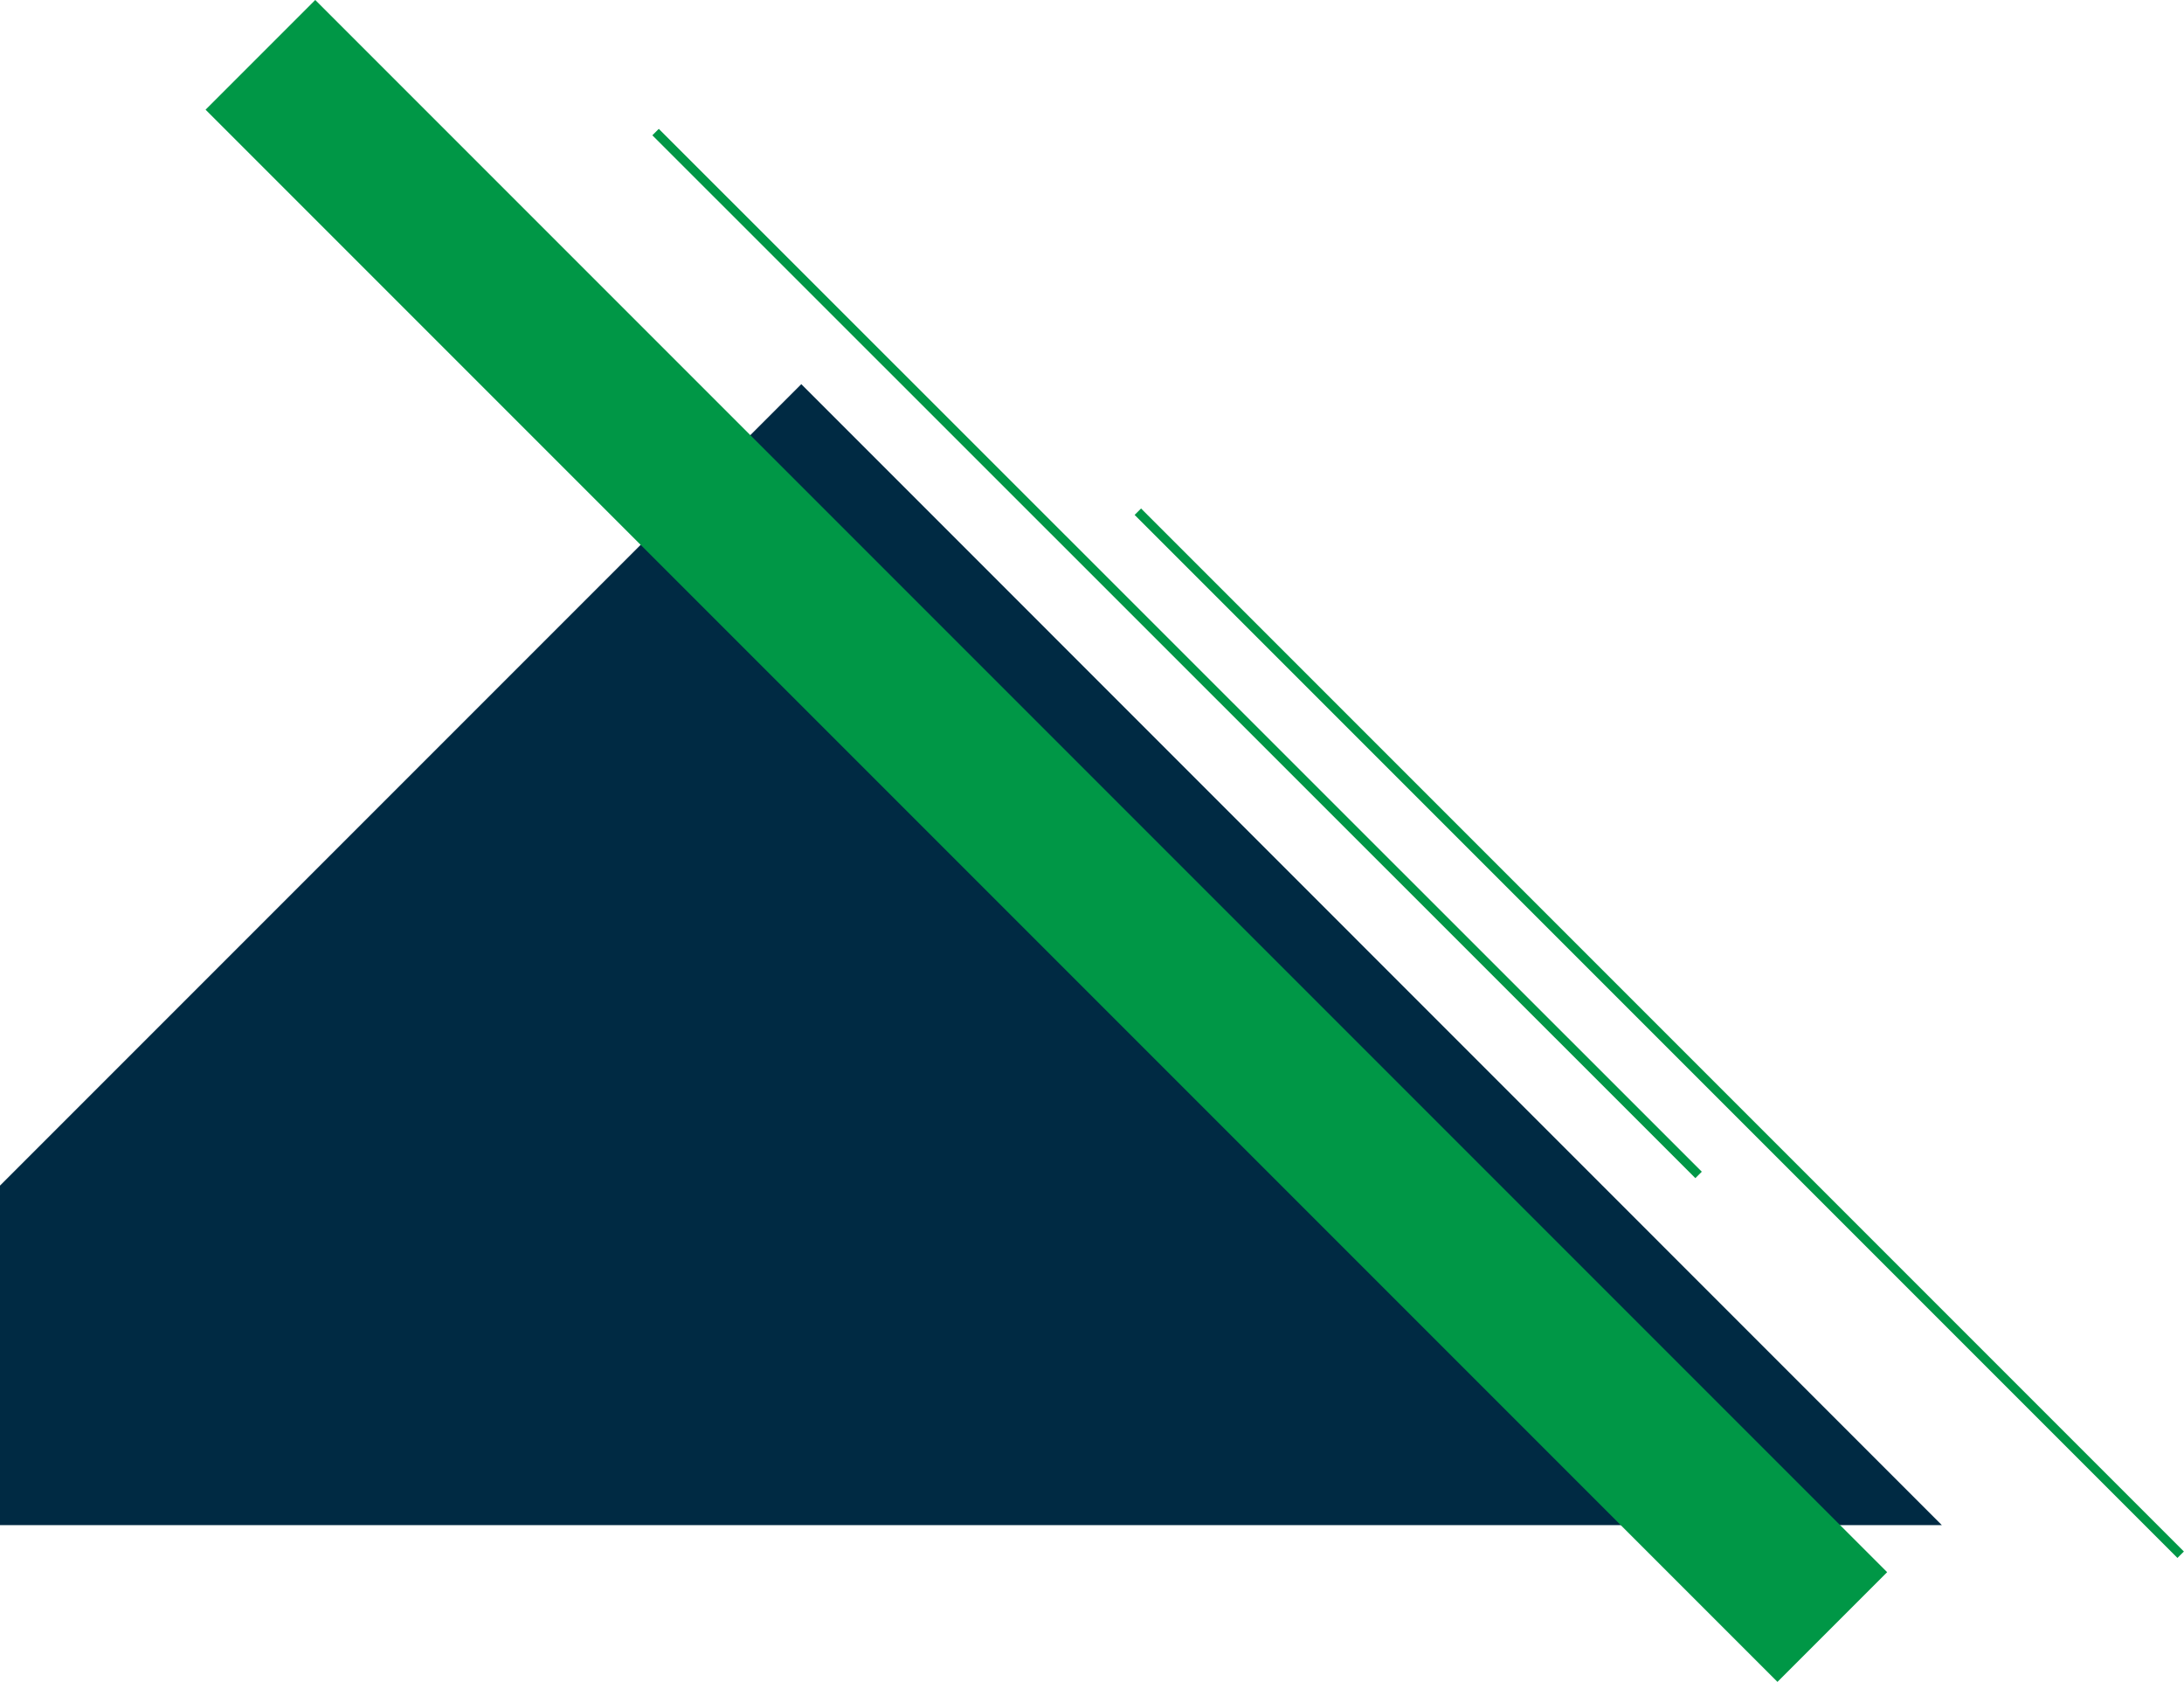
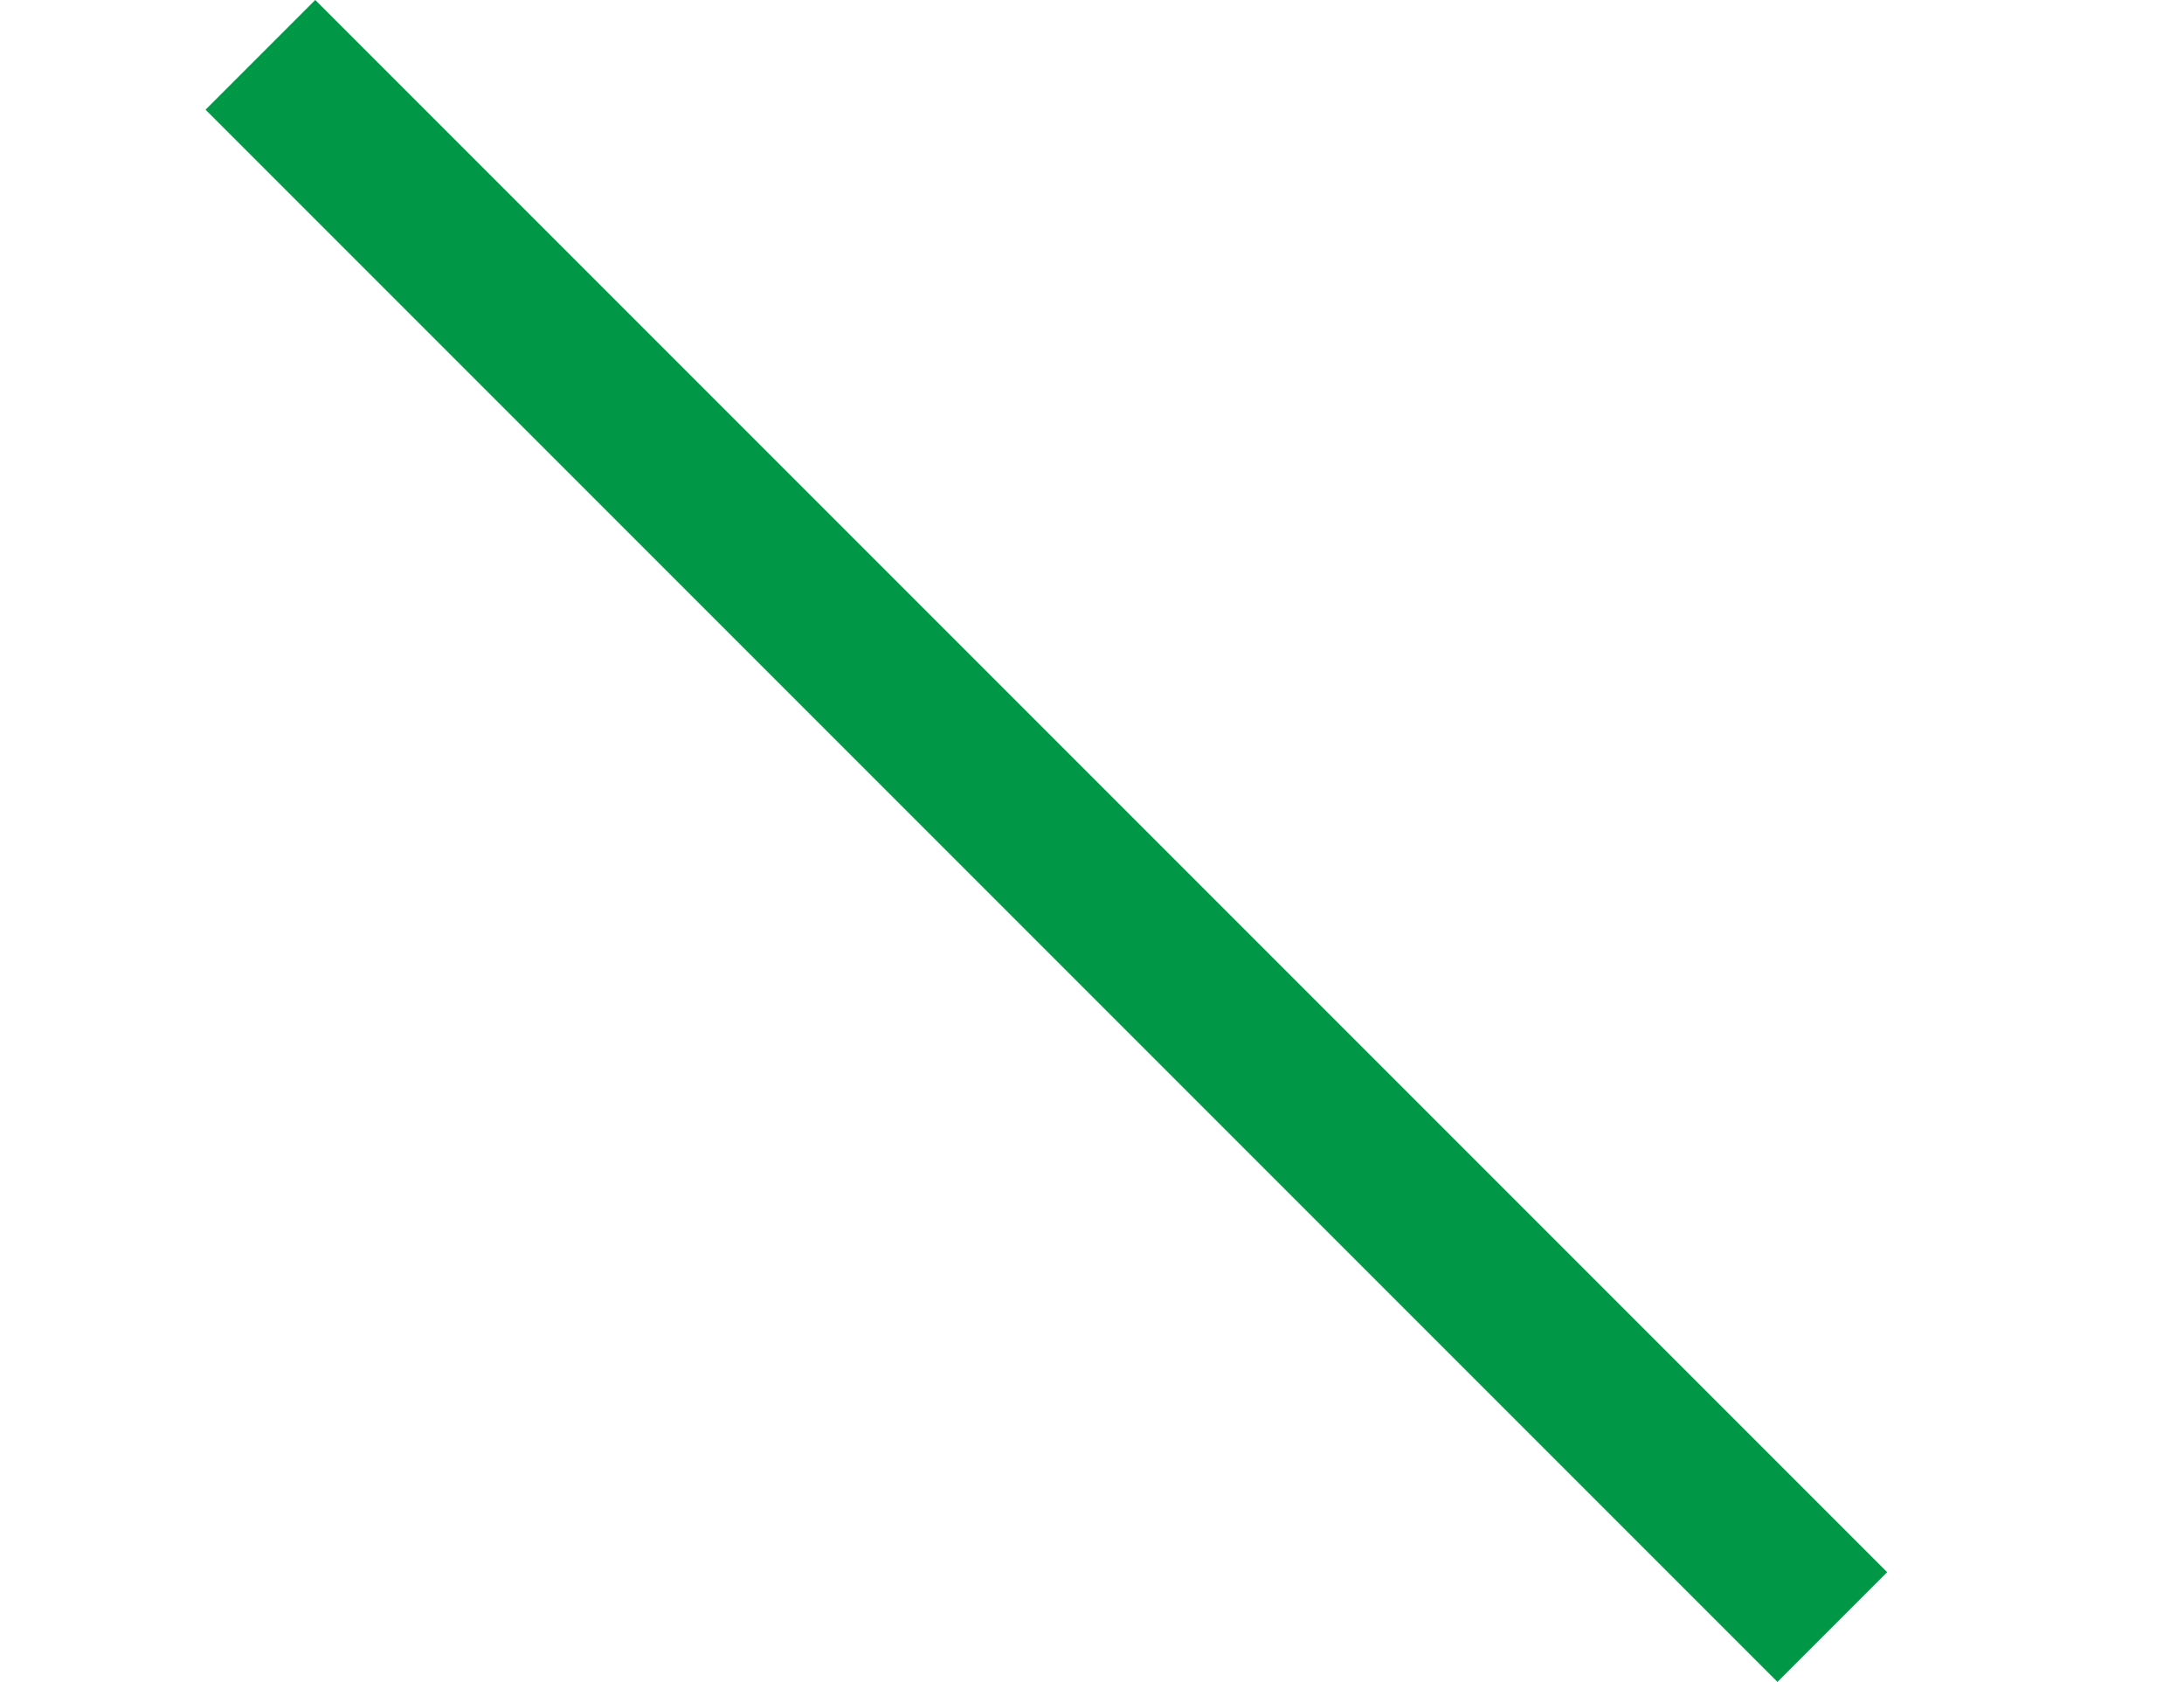
<svg xmlns="http://www.w3.org/2000/svg" id="_Слой_2" data-name="Слой 2" viewBox="0 0 100.82 77.63">
  <defs>
    <style> .cls-1 { fill: #009746; } .cls-2 { fill: #002a43; } </style>
  </defs>
  <g id="Layer_1" data-name="Layer 1">
    <g>
-       <polygon class="cls-2" points="36.99 17.73 89.64 70.39 0 70.39 0 54.72 36.99 17.73" />
      <rect class="cls-1" x="44.73" y="-12.5" width="7.16" height="102.62" transform="translate(-13.3 45.53) rotate(-45)" />
-       <rect class="cls-1" x="54.13" y="-3.88" width=".42" height="68.08" transform="translate(-5.41 47.27) rotate(-45.01)" />
-       <rect class="cls-1" x="76.39" y="13.65" width=".42" height="68.08" transform="translate(-11.29 68.13) rotate(-45)" />
    </g>
  </g>
</svg>